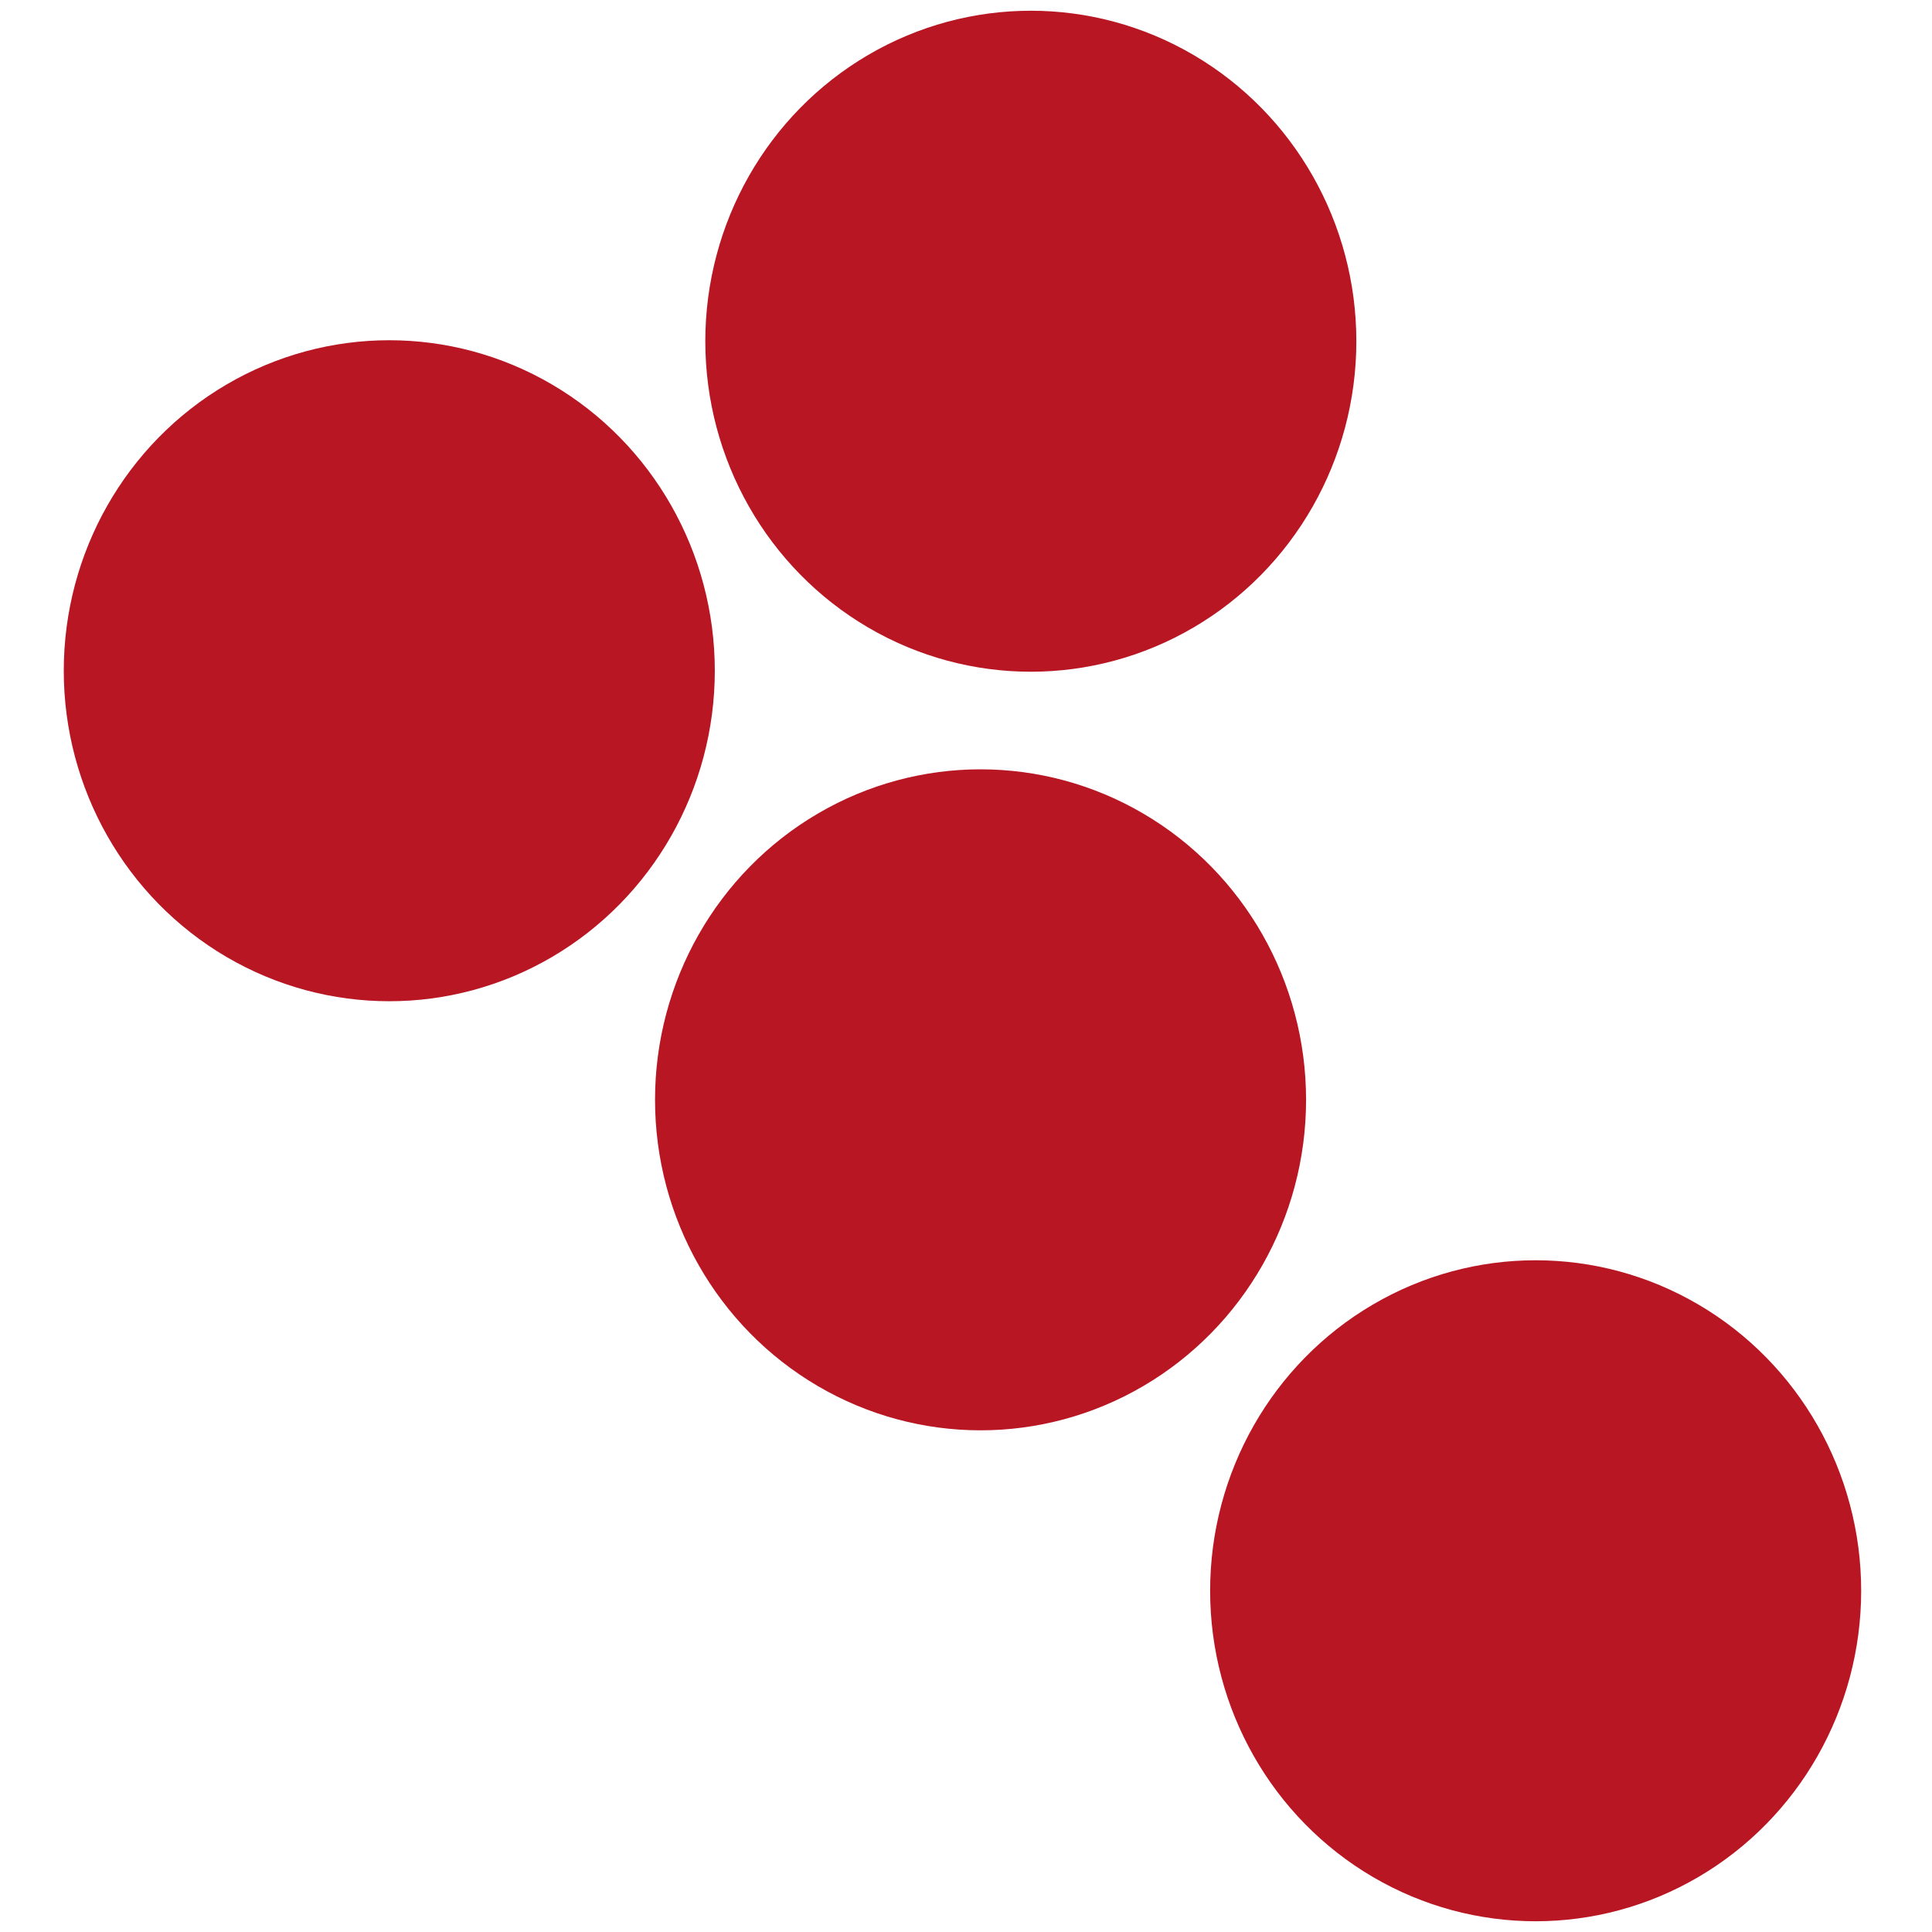
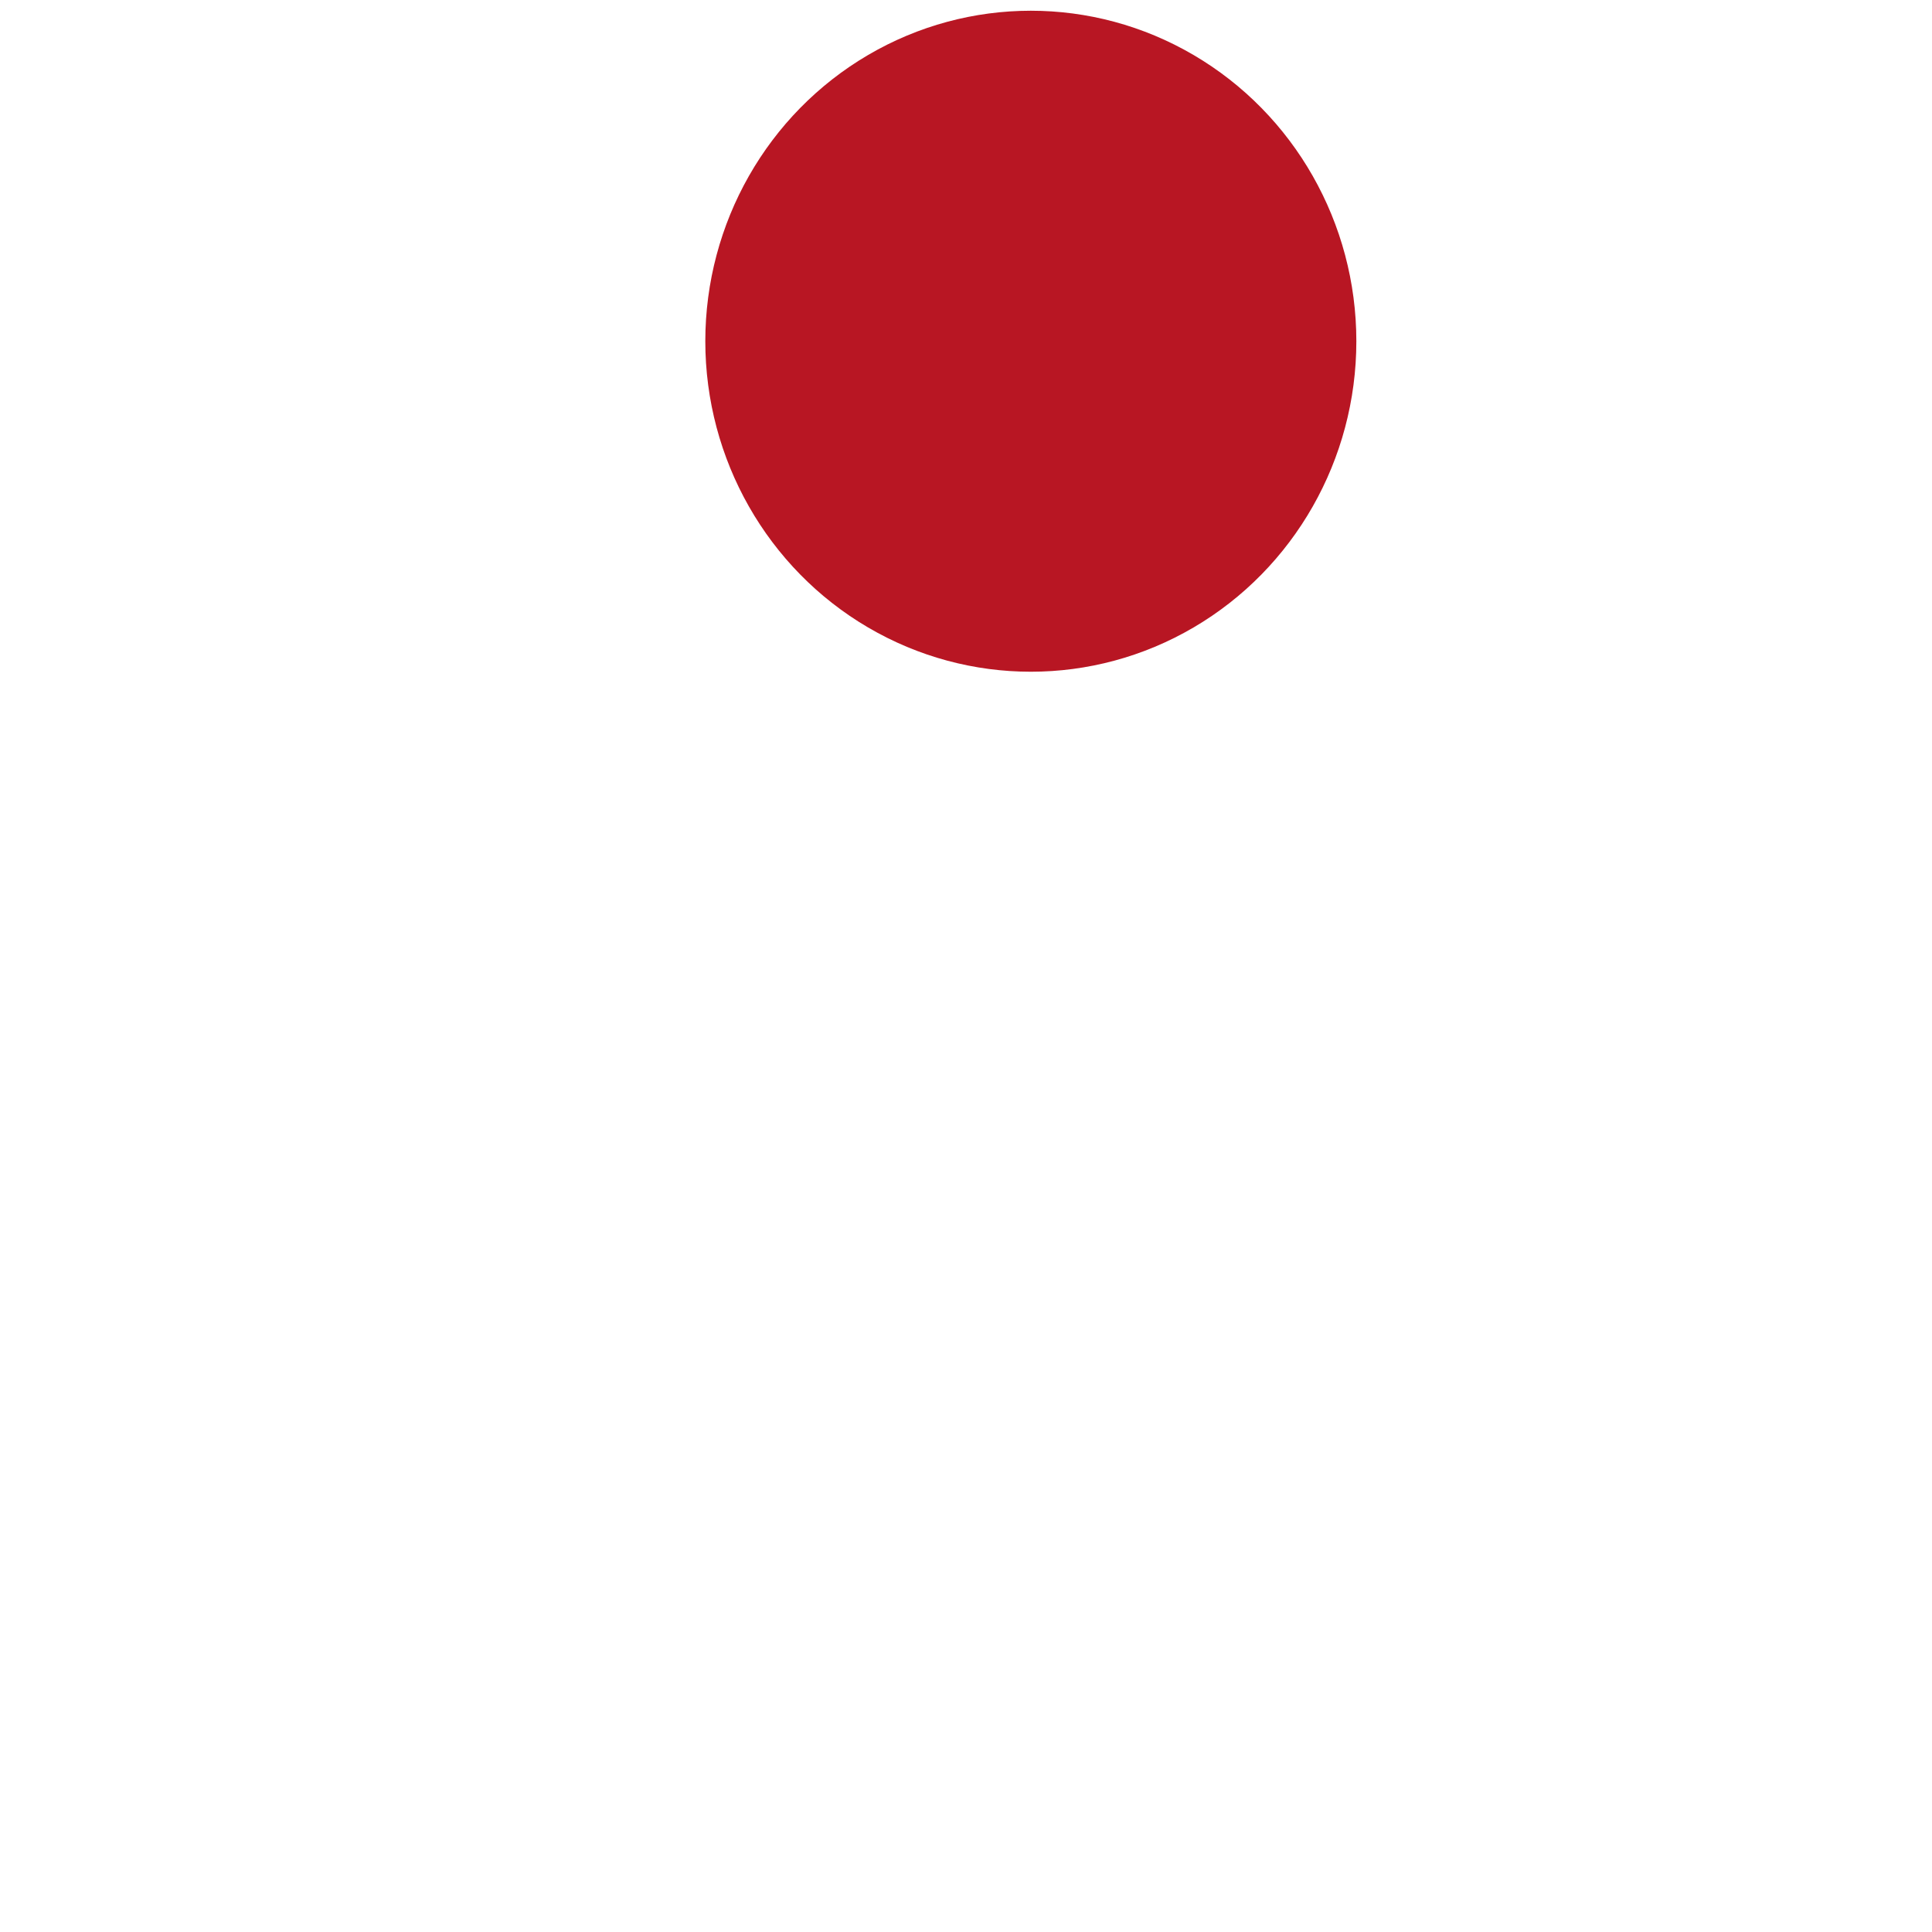
<svg xmlns="http://www.w3.org/2000/svg" width="180" height="180" viewBox="0 0 180 180" fill="none">
  <ellipse cx="96.04" cy="31.792" rx="30.328" ry="30.792" fill="#B81623" />
-   <ellipse cx="36.269" cy="62.491" rx="30.328" ry="30.792" fill="#B81623" />
-   <ellipse cx="91.356" cy="102.468" rx="30.328" ry="30.792" fill="#B81623" />
-   <ellipse cx="143.073" cy="148.208" rx="30.328" ry="30.792" fill="#B81623" />
</svg>